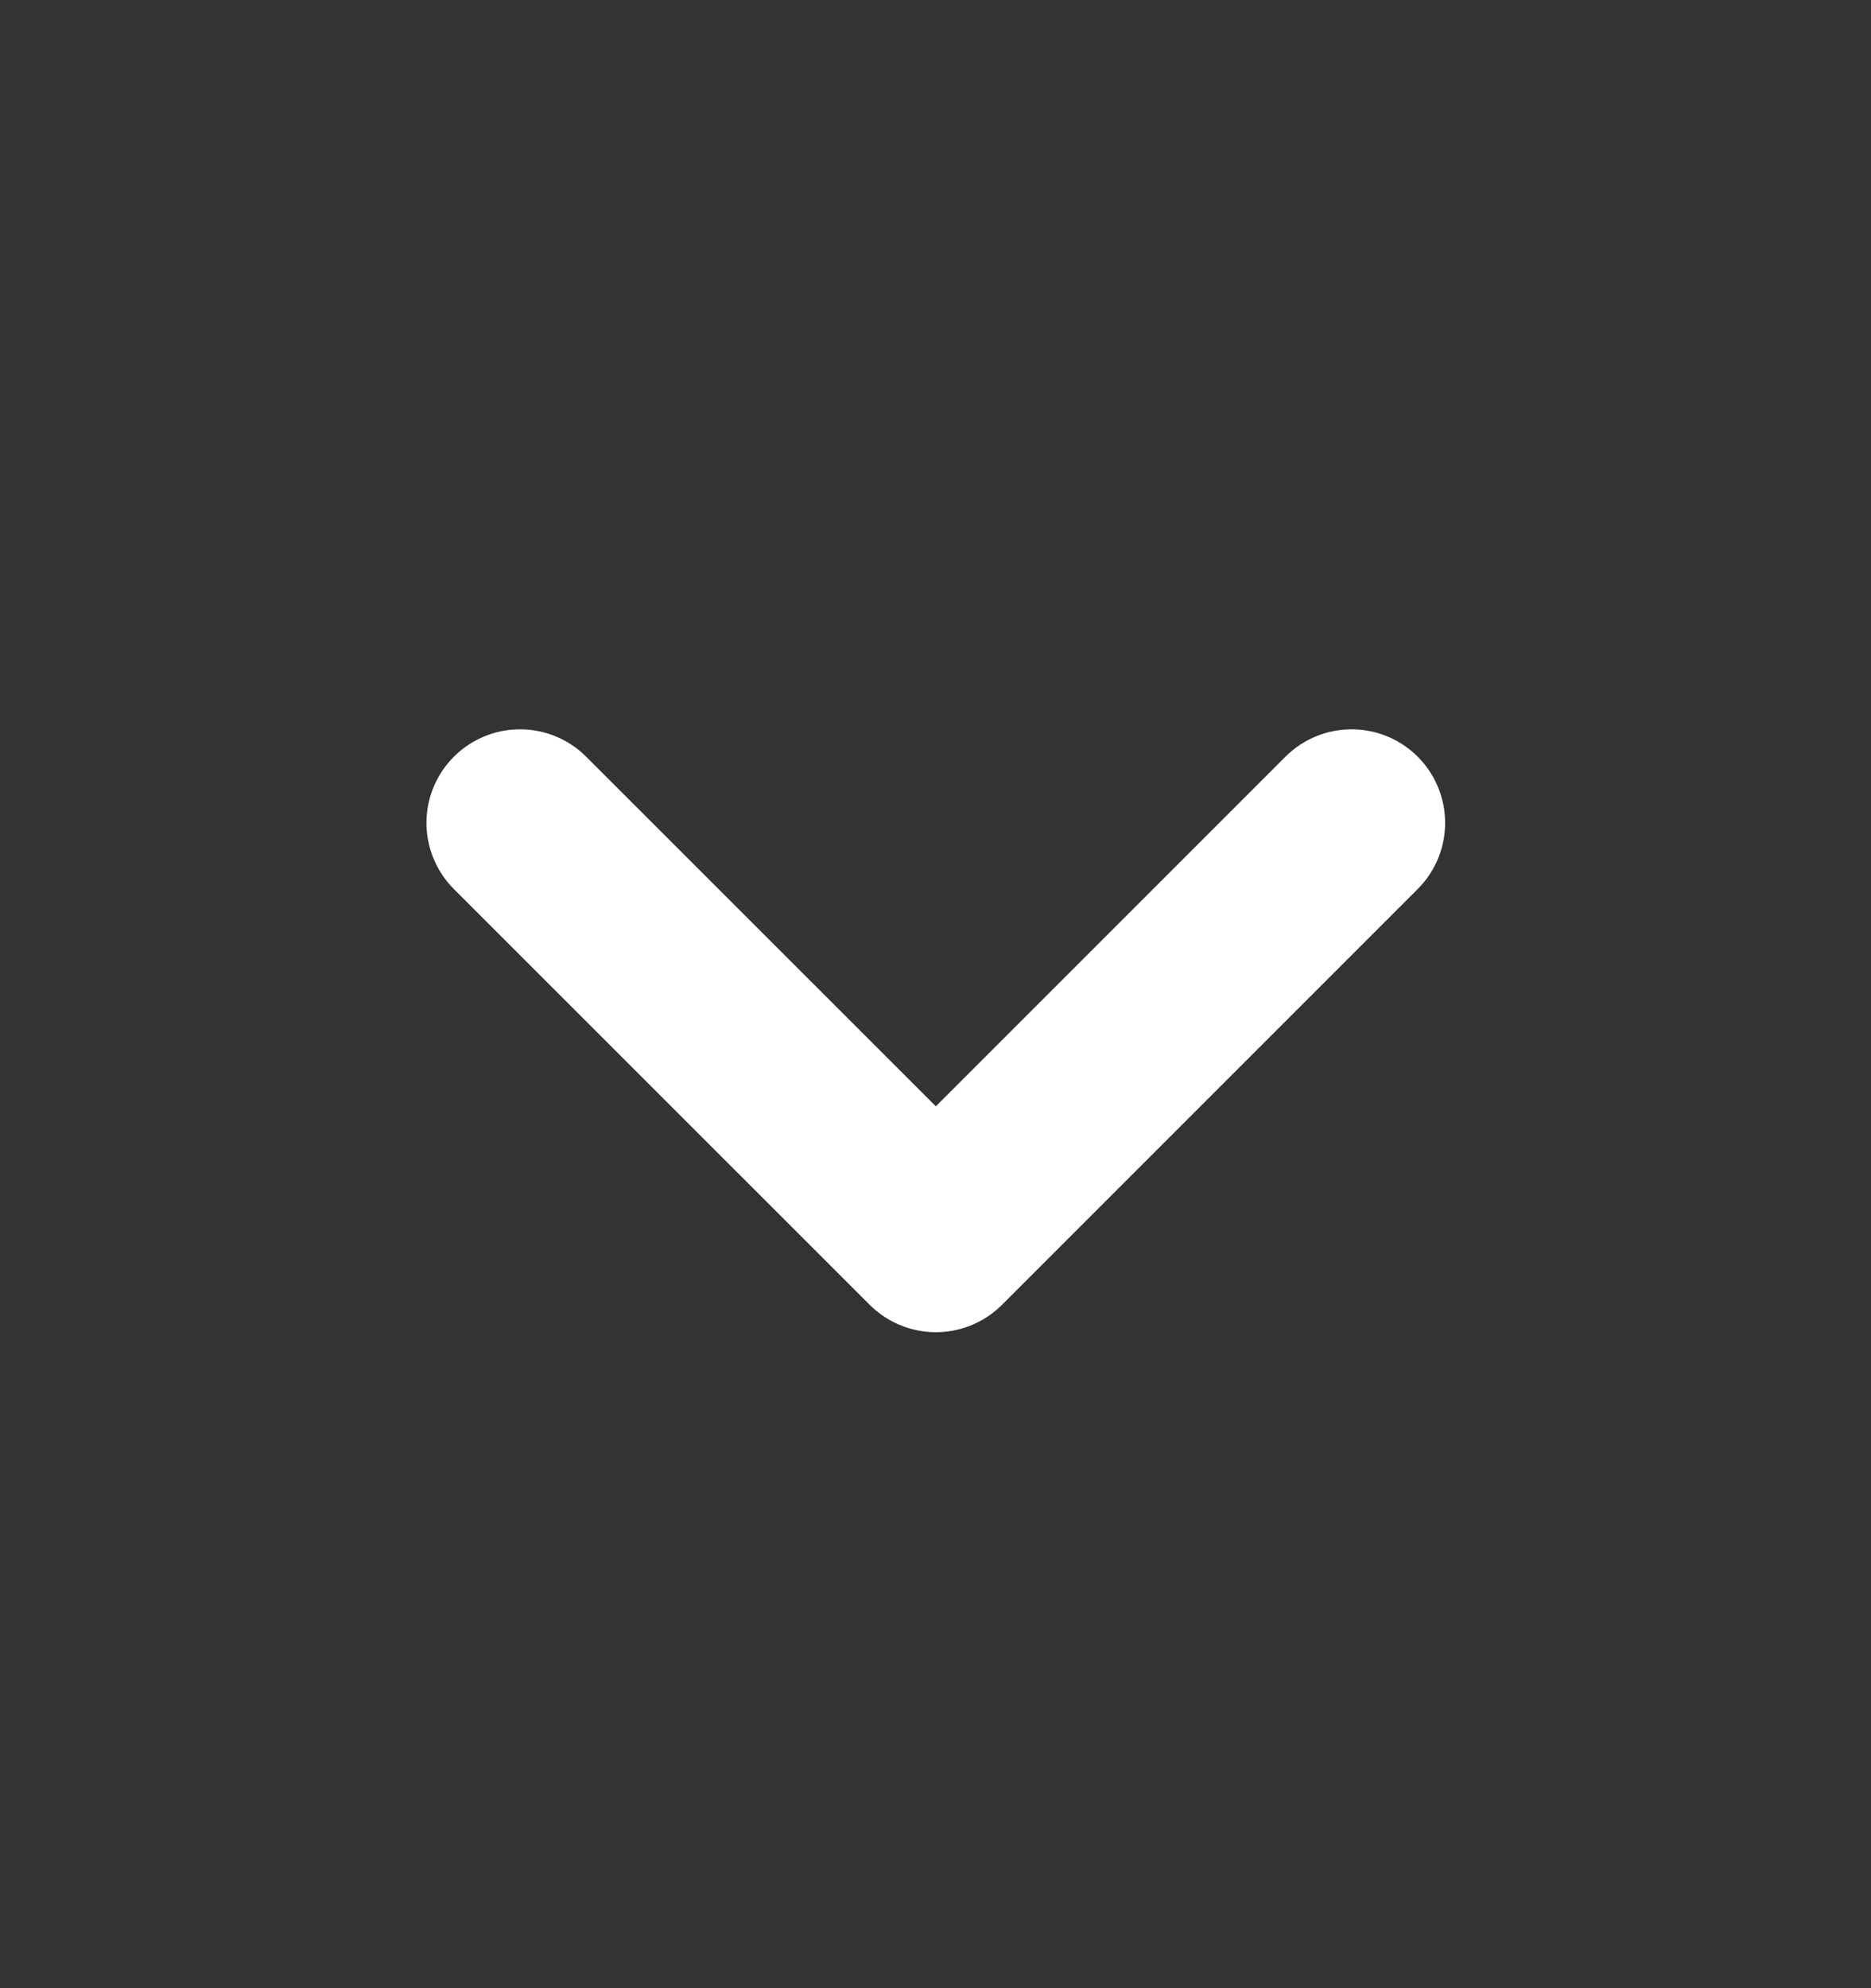
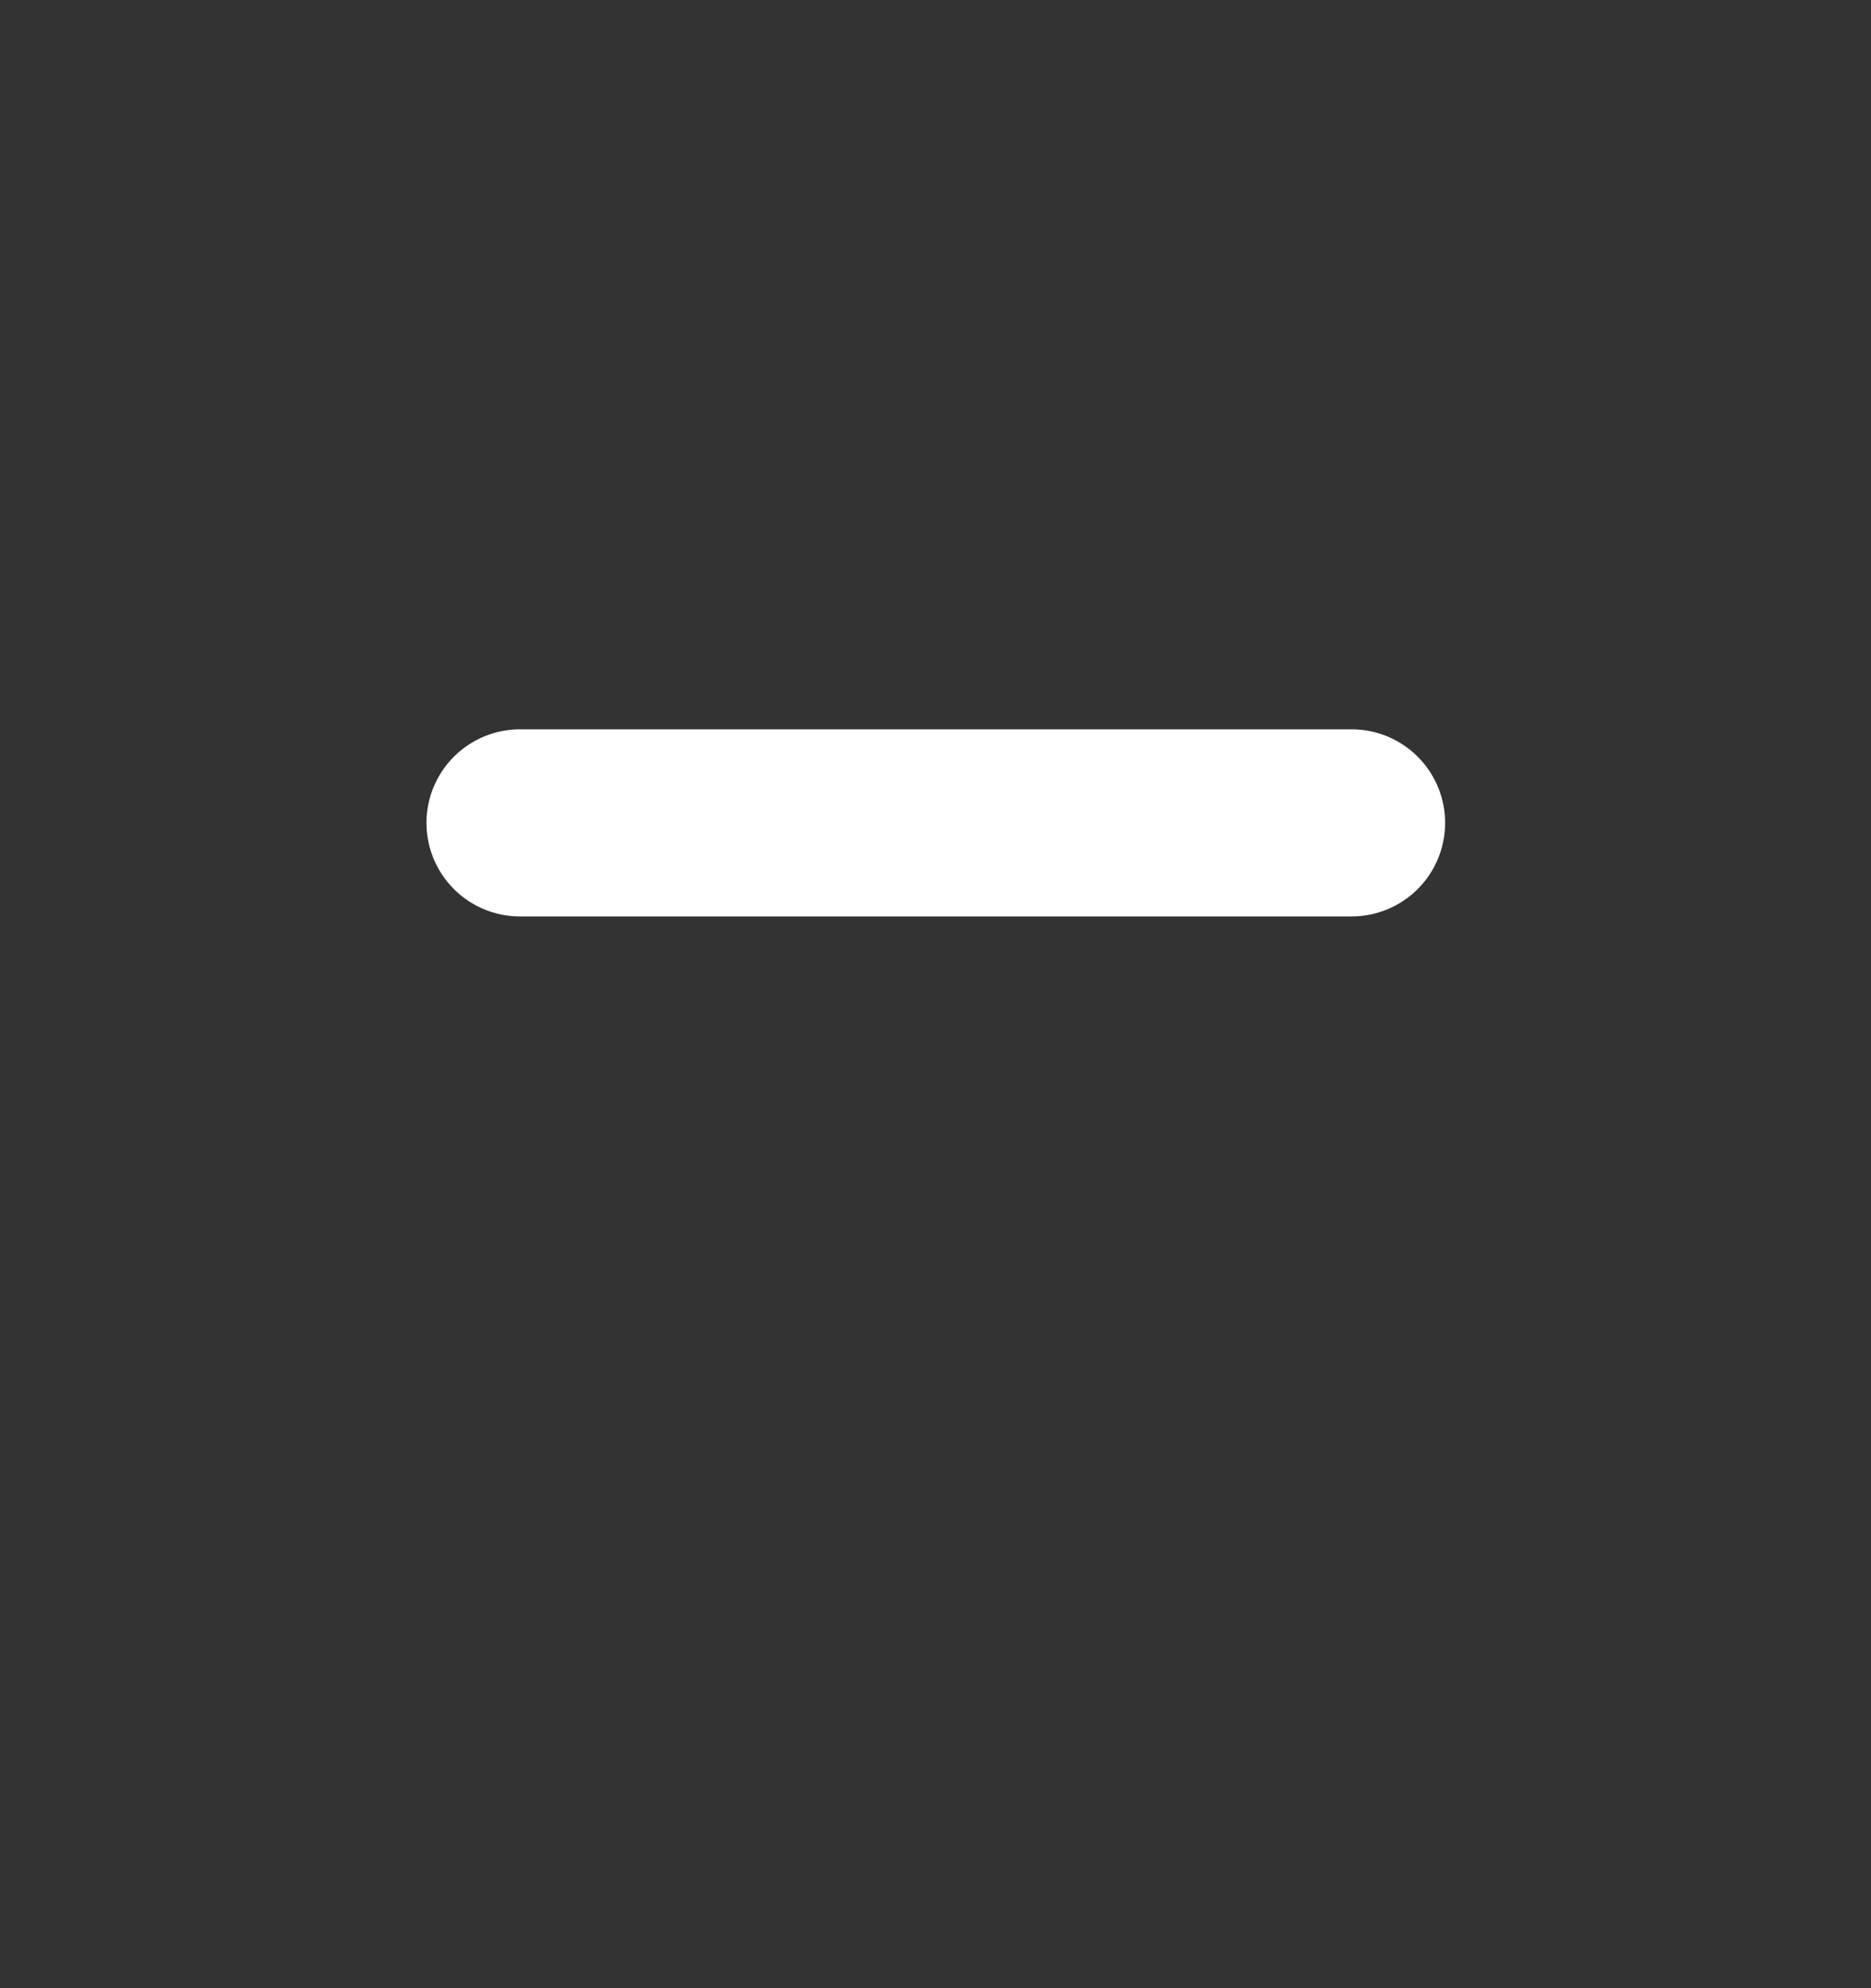
<svg xmlns="http://www.w3.org/2000/svg" width="16" height="17" viewBox="0 0 16 17" fill="none">
  <rect x="0" y="0" width="16" height="17" fill="#333333" stroke="none" />
-   <path d="M4.447 7.036L8.003 10.591L11.558 7.036" stroke="white" stroke-width="1.6" stroke-linecap="round" stroke-linejoin="round" />
+   <path d="M4.447 7.036L11.558 7.036" stroke="white" stroke-width="1.6" stroke-linecap="round" stroke-linejoin="round" />
</svg>